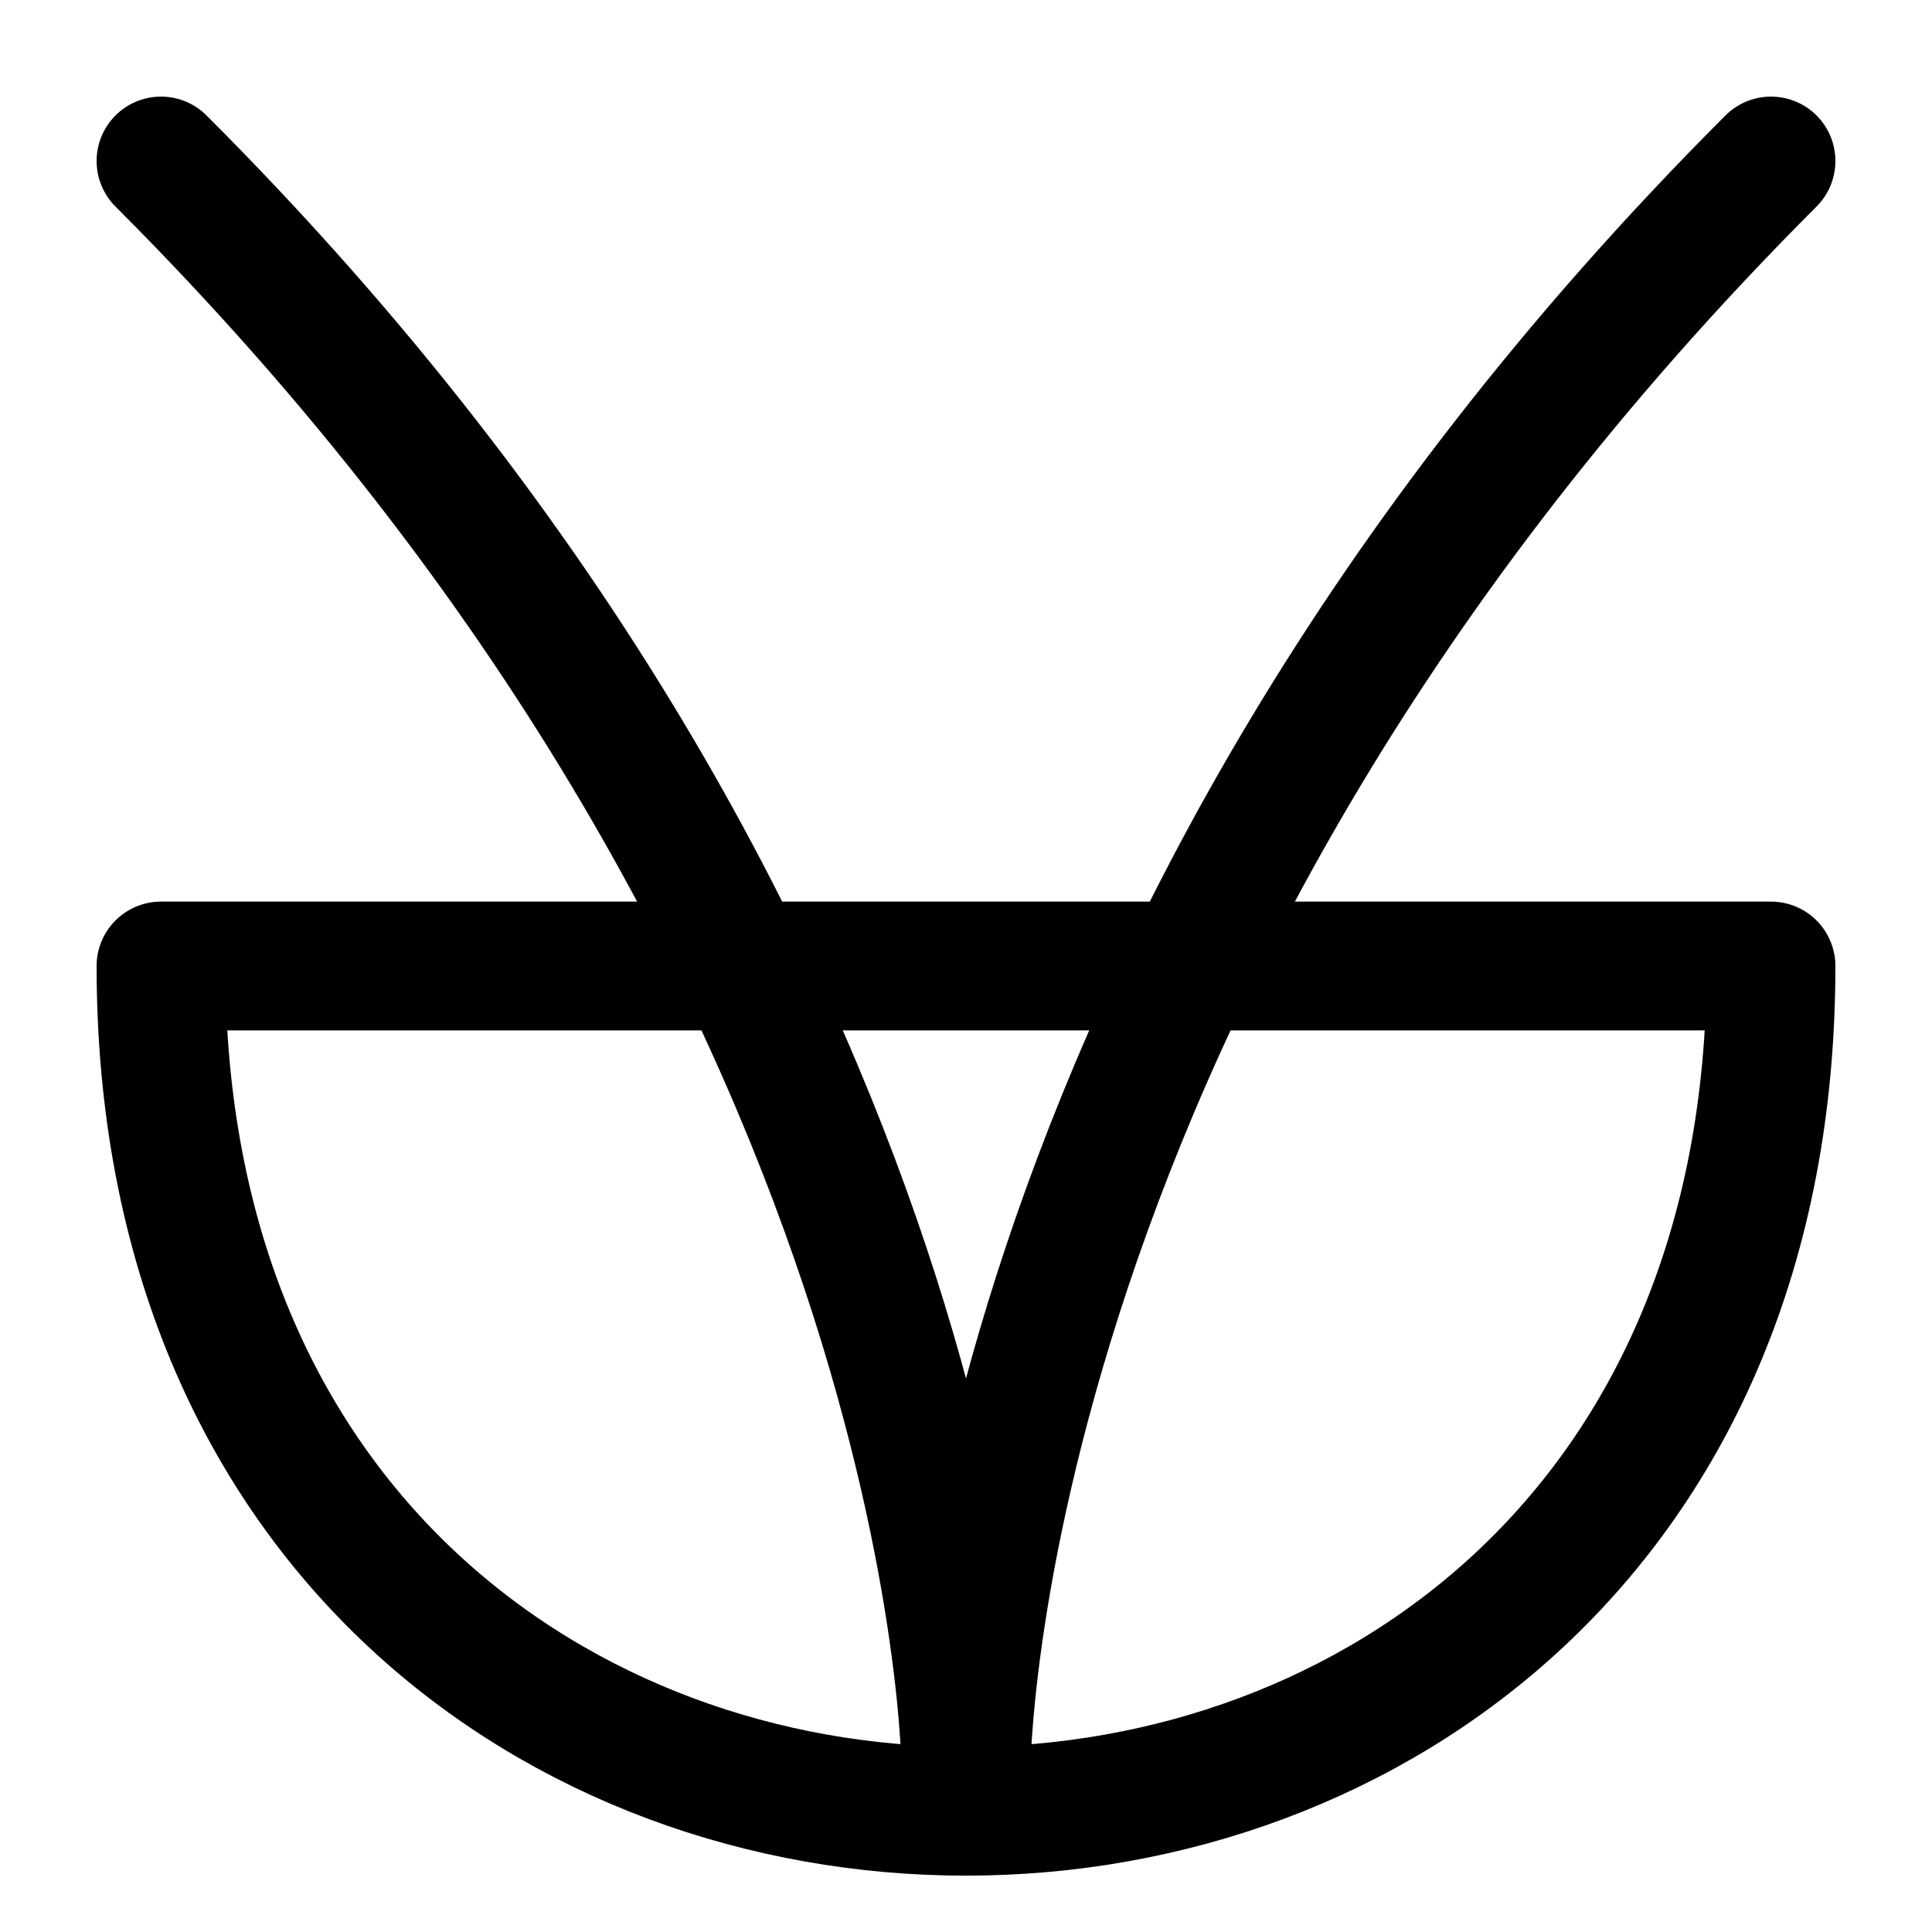
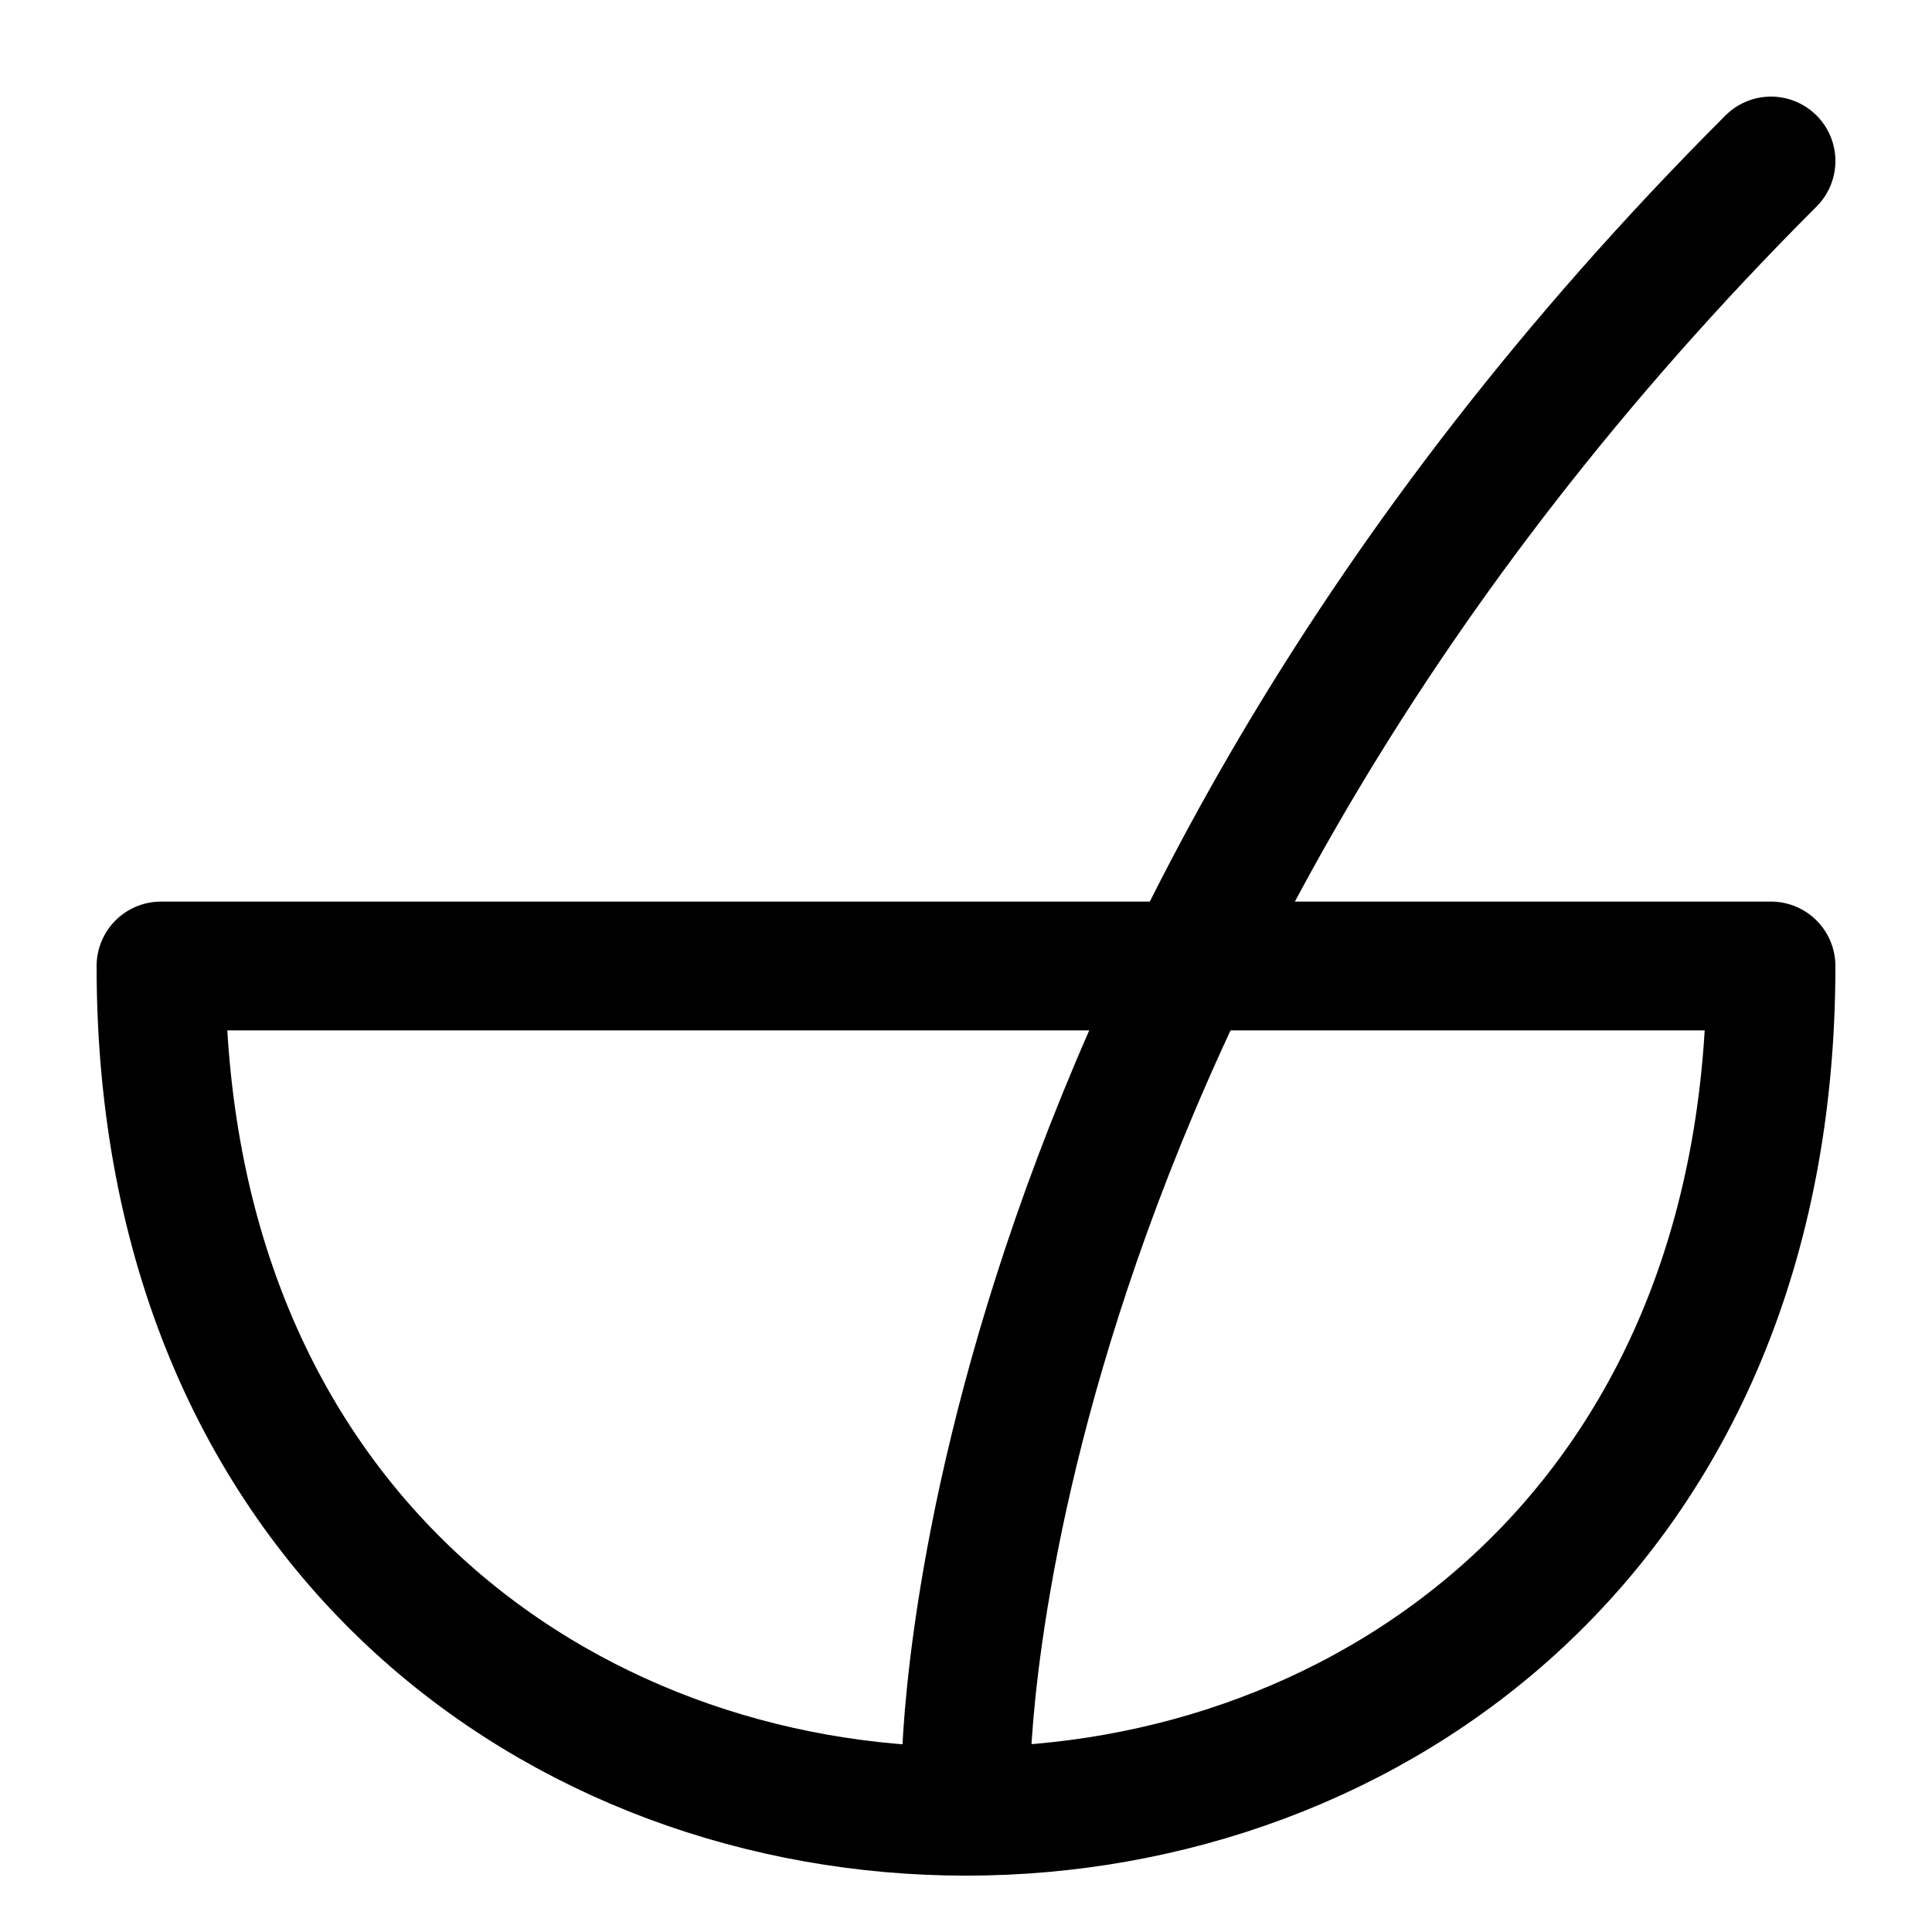
<svg xmlns="http://www.w3.org/2000/svg" width="120" height="120">
  <g>
    <title>sufu</title>
    <g>
-       <path stroke="black" stroke-width="8" stroke-linecap="round" fill="none" d="m60,110s0,-50 -50,-100" />
      <path stroke="black" stroke-width="8" stroke-linecap="round" fill="none" d="m60,110s0,-50 50,-100" />
      <path stroke="black" stroke-width="8" stroke-linejoin="round" fill="none" d="m10,60c0,70 100,70 100,0l-100,0z" />
    </g>
  </g>
</svg>